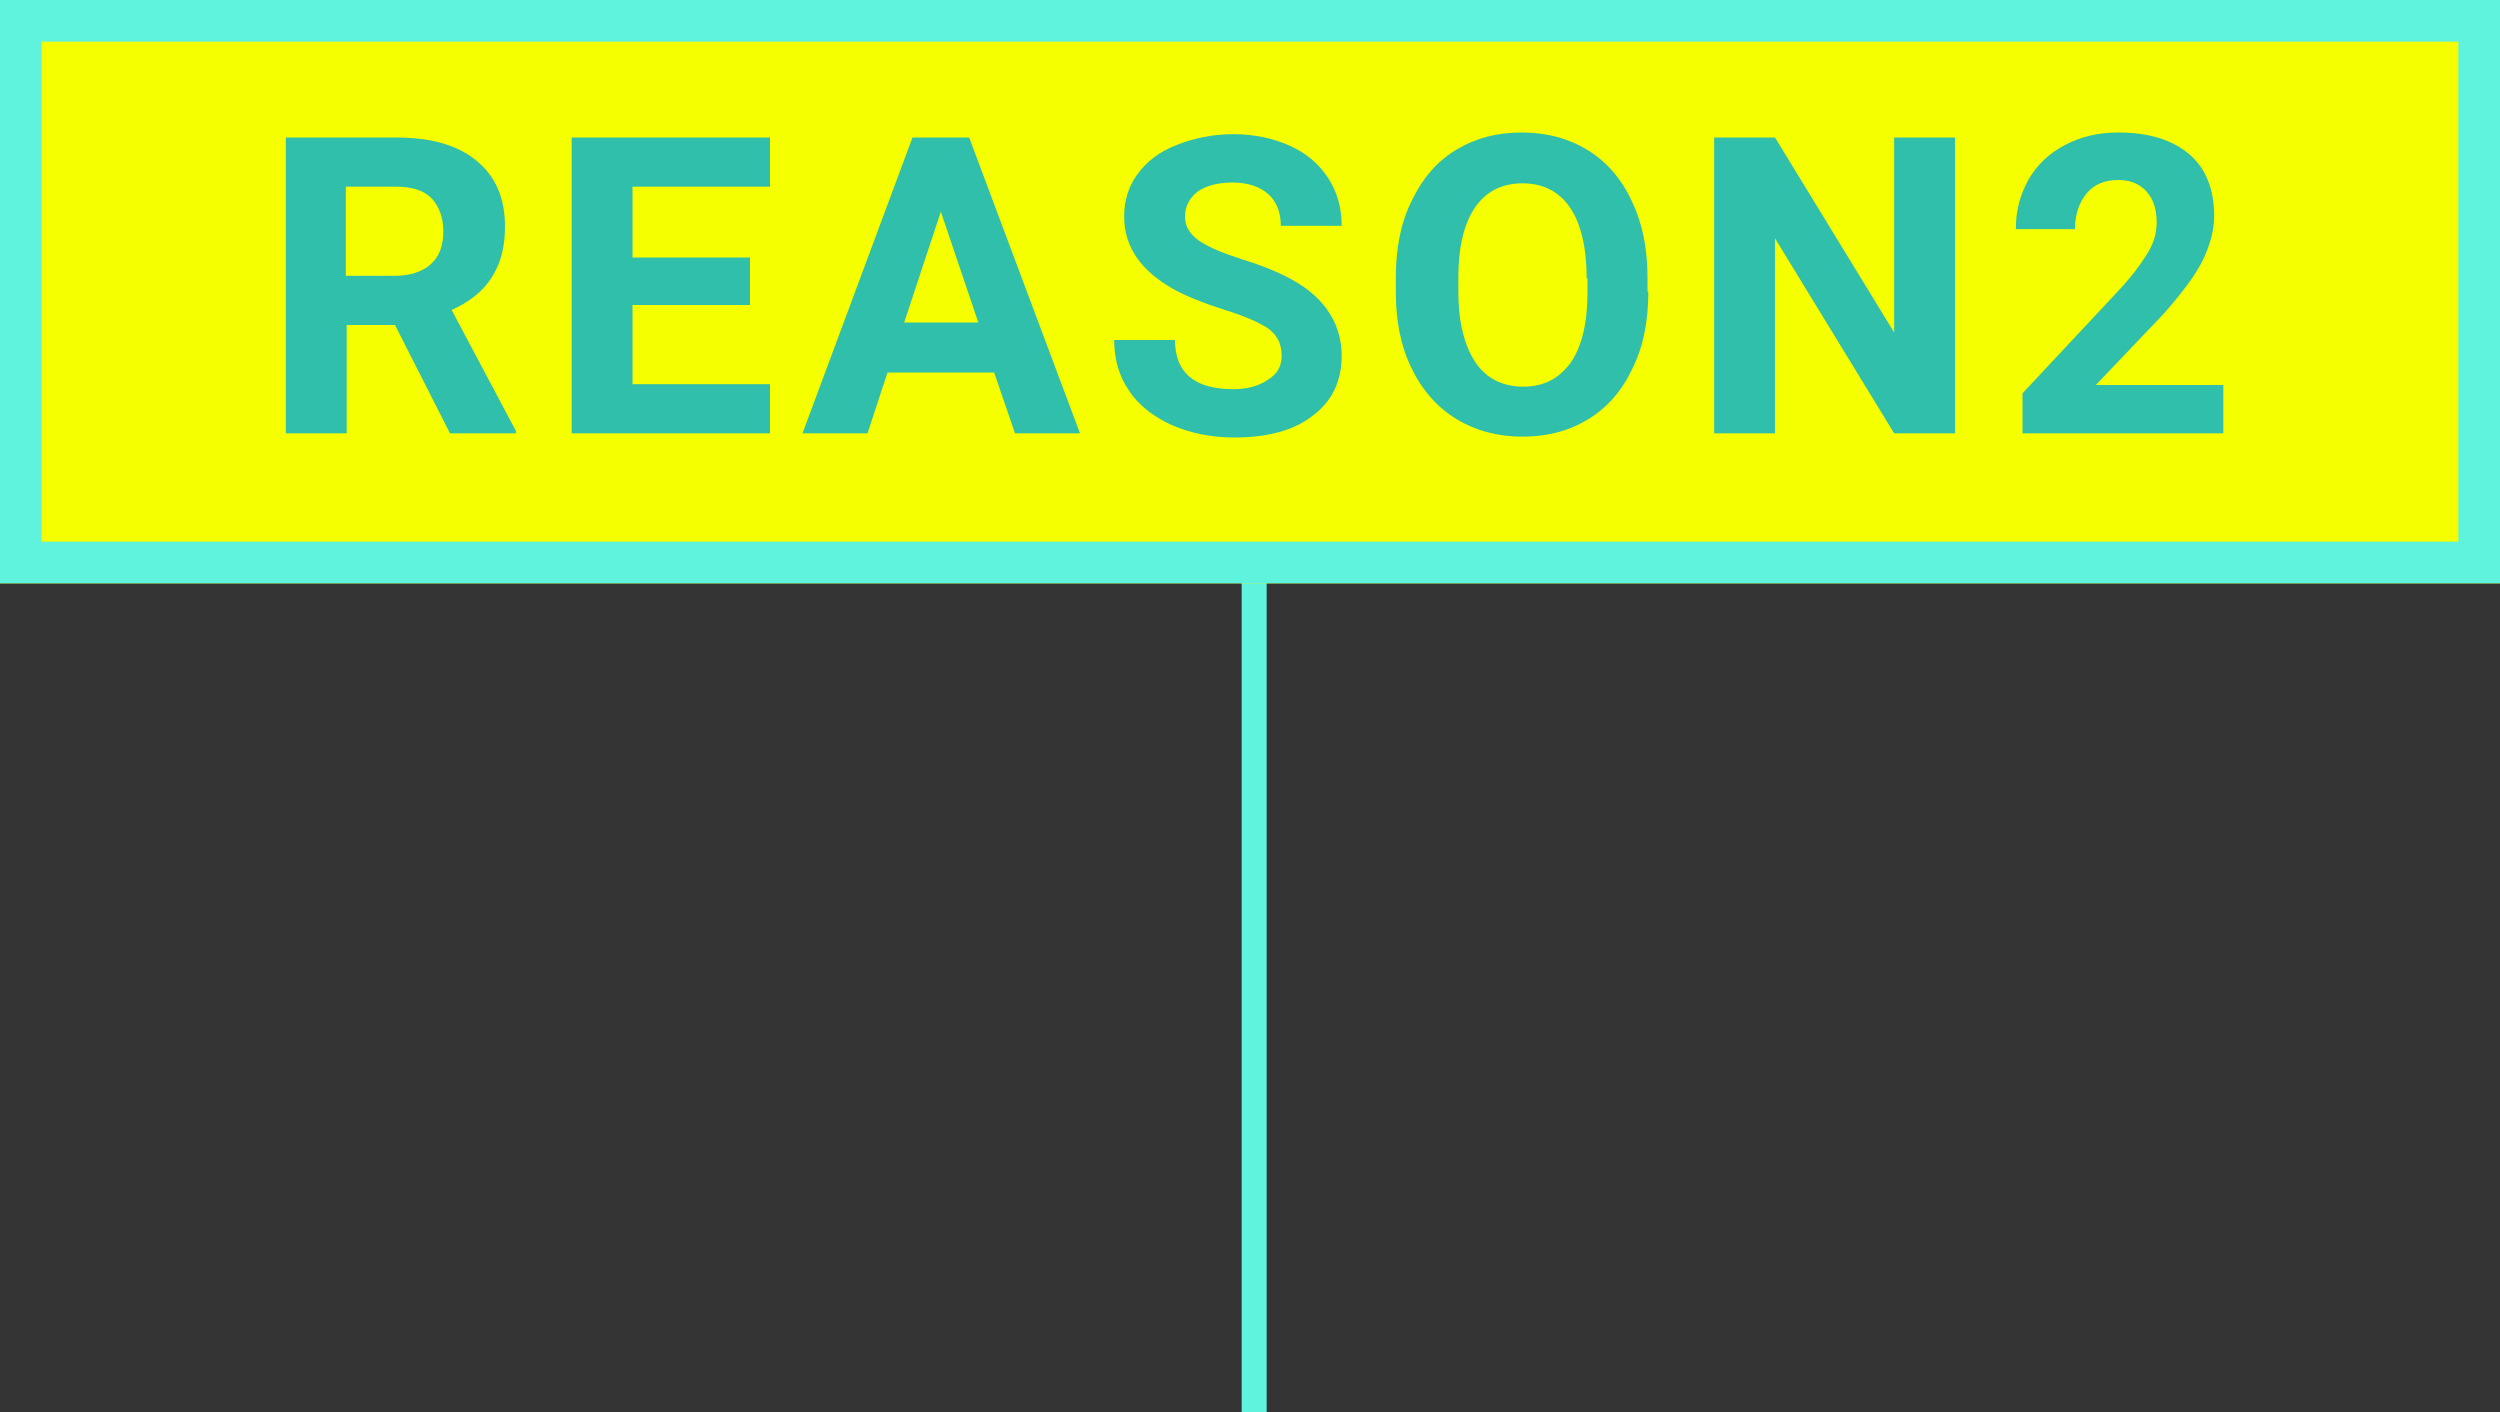
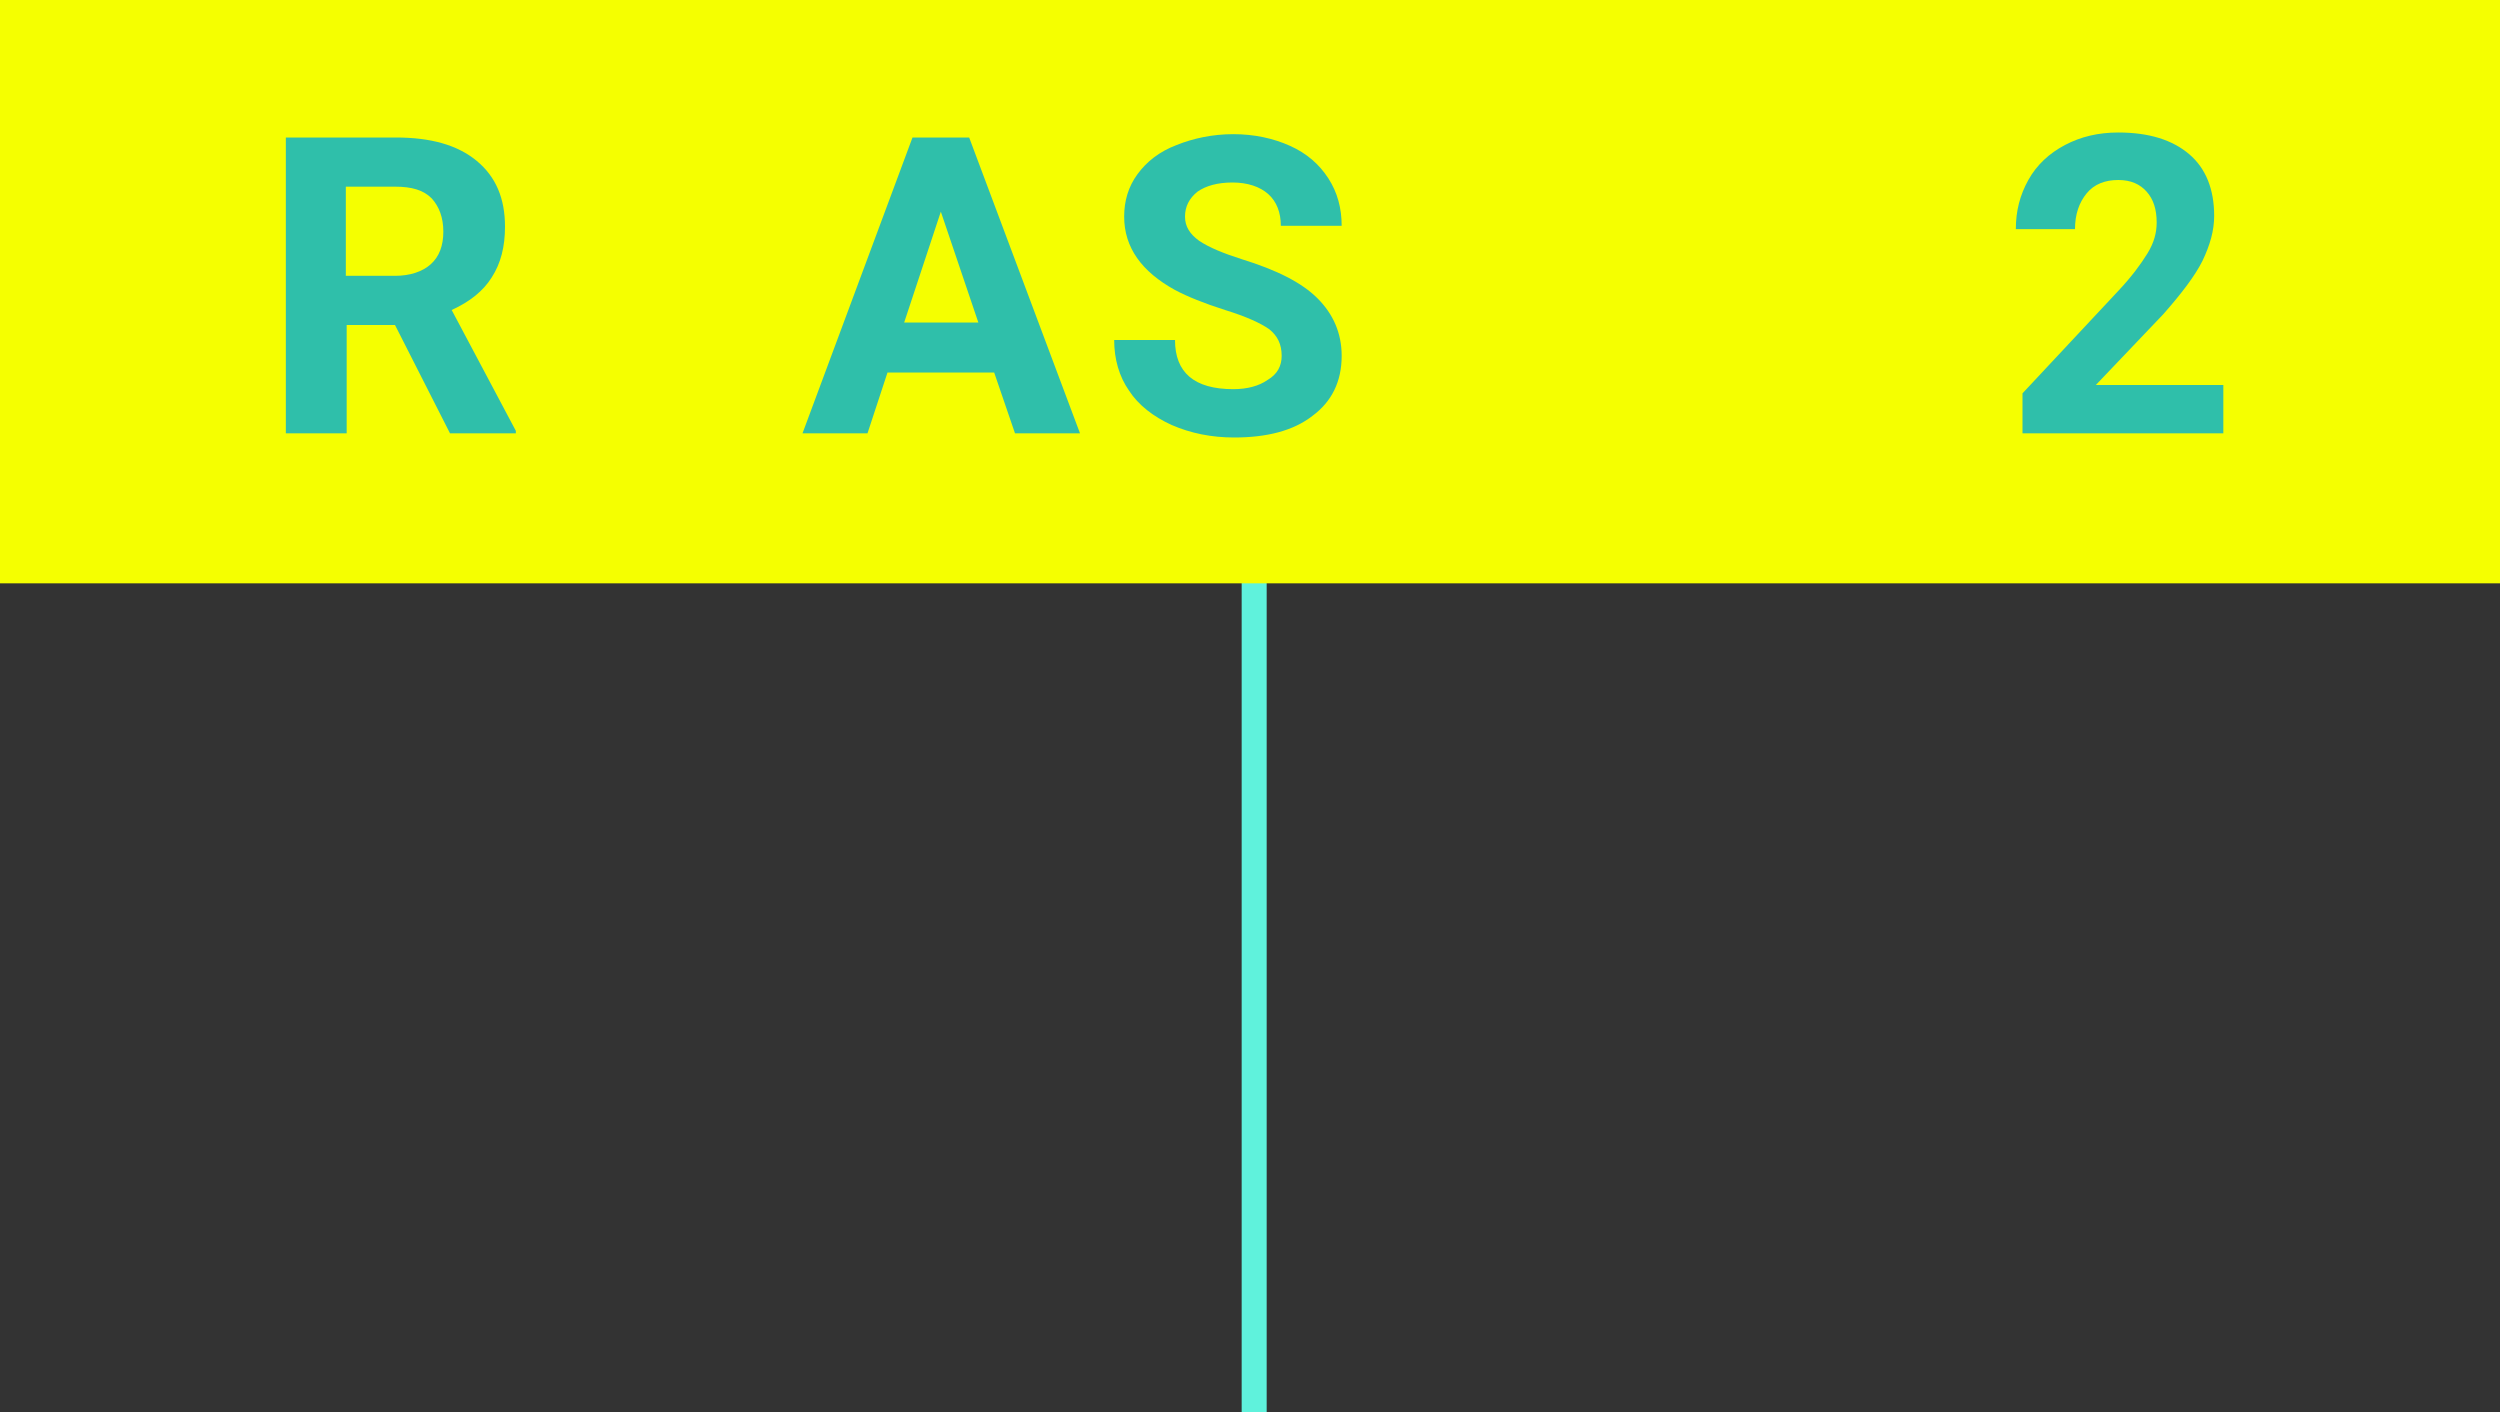
<svg xmlns="http://www.w3.org/2000/svg" version="1.1" id="レイヤー_1" x="0px" y="0px" viewBox="0 0 300 169.5" style="enable-background:new 0 0 300 169.5;" xml:space="preserve">
  <rect x="0" y="0" width="300" height="169.5" fill="#333333" stroke="none" />
  <style type="text/css">
	.st0{fill:#5FF2DC;}
	.st1{fill:#F5FF00;}
	.st2{enable-background:new    ;}
	.st3{fill:#2FBFAA;}
</style>
  <g id="グループ_811" transform="translate(-810 -4911)">
    <g id="グループ_800">
      <path id="線_51" class="st0" d="M962,5080.5h-3v-100h3V5080.5z" />
      <rect id="長方形_380" x="810" y="4911" class="st1" width="300" height="70" />
-       <path id="長方形_380_-_アウトライン" class="st0" d="M815,4916v60h290v-60H815 M810,4911h300v70H810V4911z" />
      <g class="st2">
        <path class="st3" d="M857.4,4950h-5.8v13h-7.3v-35.5h13.2c4.2,0,7.4,0.9,9.7,2.8c2.3,1.9,3.4,4.5,3.4,7.9c0,2.4-0.5,4.4-1.6,6.1     c-1,1.6-2.6,2.9-4.8,3.9l7.7,14.5v0.3H864L857.4,4950z M851.5,4944.1h5.9c1.8,0,3.3-0.5,4.3-1.4c1-0.9,1.5-2.2,1.5-3.9     c0-1.7-0.5-3-1.4-4c-1-1-2.4-1.4-4.4-1.4h-5.9V4944.1z" />
-         <path class="st3" d="M900,4947.6h-14.1v9.5h16.5v5.9h-23.8v-35.5h23.8v5.9h-16.5v8.5H900V4947.6z" />
        <path class="st3" d="M929.3,4955.7h-12.8l-2.4,7.3h-7.8l13.2-35.5h6.8l13.3,35.5h-7.8L929.3,4955.7z M918.5,4949.7h8.9l-4.5-13.3     L918.5,4949.7z" />
        <path class="st3" d="M963.8,4953.7c0-1.4-0.5-2.4-1.5-3.2c-1-0.7-2.7-1.5-5.3-2.3c-2.5-0.8-4.5-1.6-6-2.4c-4-2.2-6.1-5.1-6.1-8.8     c0-1.9,0.5-3.6,1.6-5.1c1.1-1.5,2.6-2.7,4.7-3.5c2-0.8,4.3-1.3,6.8-1.3c2.5,0,4.8,0.5,6.8,1.4c2,0.9,3.5,2.2,4.6,3.9     c1.1,1.7,1.6,3.6,1.6,5.7h-7.3c0-1.6-0.5-2.9-1.5-3.8c-1-0.9-2.5-1.4-4.3-1.4c-1.8,0-3.2,0.4-4.2,1.1c-1,0.8-1.5,1.8-1.5,3     c0,1.2,0.6,2.1,1.7,2.9c1.2,0.8,2.9,1.5,5.1,2.2c4.2,1.3,7.2,2.8,9.1,4.7s2.9,4.2,2.9,6.9c0,3.1-1.2,5.5-3.5,7.2     c-2.3,1.8-5.5,2.6-9.4,2.6c-2.7,0-5.2-0.5-7.5-1.5c-2.2-1-4-2.4-5.1-4.1c-1.2-1.7-1.8-3.8-1.8-6.1h7.3c0,3.9,2.3,5.9,7,5.9     c1.7,0,3.1-0.4,4.1-1.1C963.3,4955.9,963.8,4954.9,963.8,4953.7z" />
-         <path class="st3" d="M1007.8,4946c0,3.5-0.6,6.6-1.9,9.2c-1.2,2.6-3,4.7-5.3,6.1c-2.3,1.4-4.9,2.1-7.9,2.1     c-2.9,0-5.6-0.7-7.9-2.1c-2.3-1.4-4.1-3.4-5.4-6.1c-1.3-2.6-1.9-5.7-1.9-9.1v-1.8c0-3.5,0.6-6.6,1.9-9.2c1.3-2.7,3-4.7,5.3-6.1     c2.3-1.4,4.9-2.1,7.9-2.1c3,0,5.6,0.7,7.9,2.1c2.3,1.4,4.1,3.5,5.3,6.1c1.3,2.7,1.9,5.7,1.9,9.2V4946z M1000.4,4944.4     c0-3.7-0.7-6.6-2-8.5c-1.3-1.9-3.2-2.9-5.7-2.9c-2.5,0-4.4,1-5.7,2.9c-1.3,1.9-2,4.7-2,8.4v1.7c0,3.6,0.7,6.4,2,8.4     c1.3,2,3.3,3,5.8,3c2.5,0,4.3-1,5.7-2.9c1.3-1.9,2-4.7,2-8.4V4944.4z" />
-         <path class="st3" d="M1044.6,4963h-7.3l-14.3-23.4v23.4h-7.3v-35.5h7.3l14.3,23.4v-23.4h7.3V4963z" />
        <path class="st3" d="M1077.1,4963h-24.4v-4.8l11.5-12.3c1.6-1.7,2.7-3.2,3.5-4.5c0.8-1.3,1.1-2.5,1.1-3.7c0-1.6-0.4-2.8-1.2-3.7     c-0.8-0.9-1.9-1.4-3.4-1.4c-1.6,0-2.9,0.5-3.8,1.6c-0.9,1.1-1.4,2.5-1.4,4.3h-7.1c0-2.2,0.5-4.1,1.5-5.9c1-1.8,2.5-3.2,4.4-4.2     c1.9-1,4-1.5,6.4-1.5c3.7,0,6.5,0.9,8.5,2.6s3,4.2,3,7.4c0,1.8-0.5,3.5-1.4,5.4c-0.9,1.8-2.5,3.9-4.7,6.4l-8.1,8.5h15.3V4963z" />
      </g>
    </g>
  </g>
</svg>